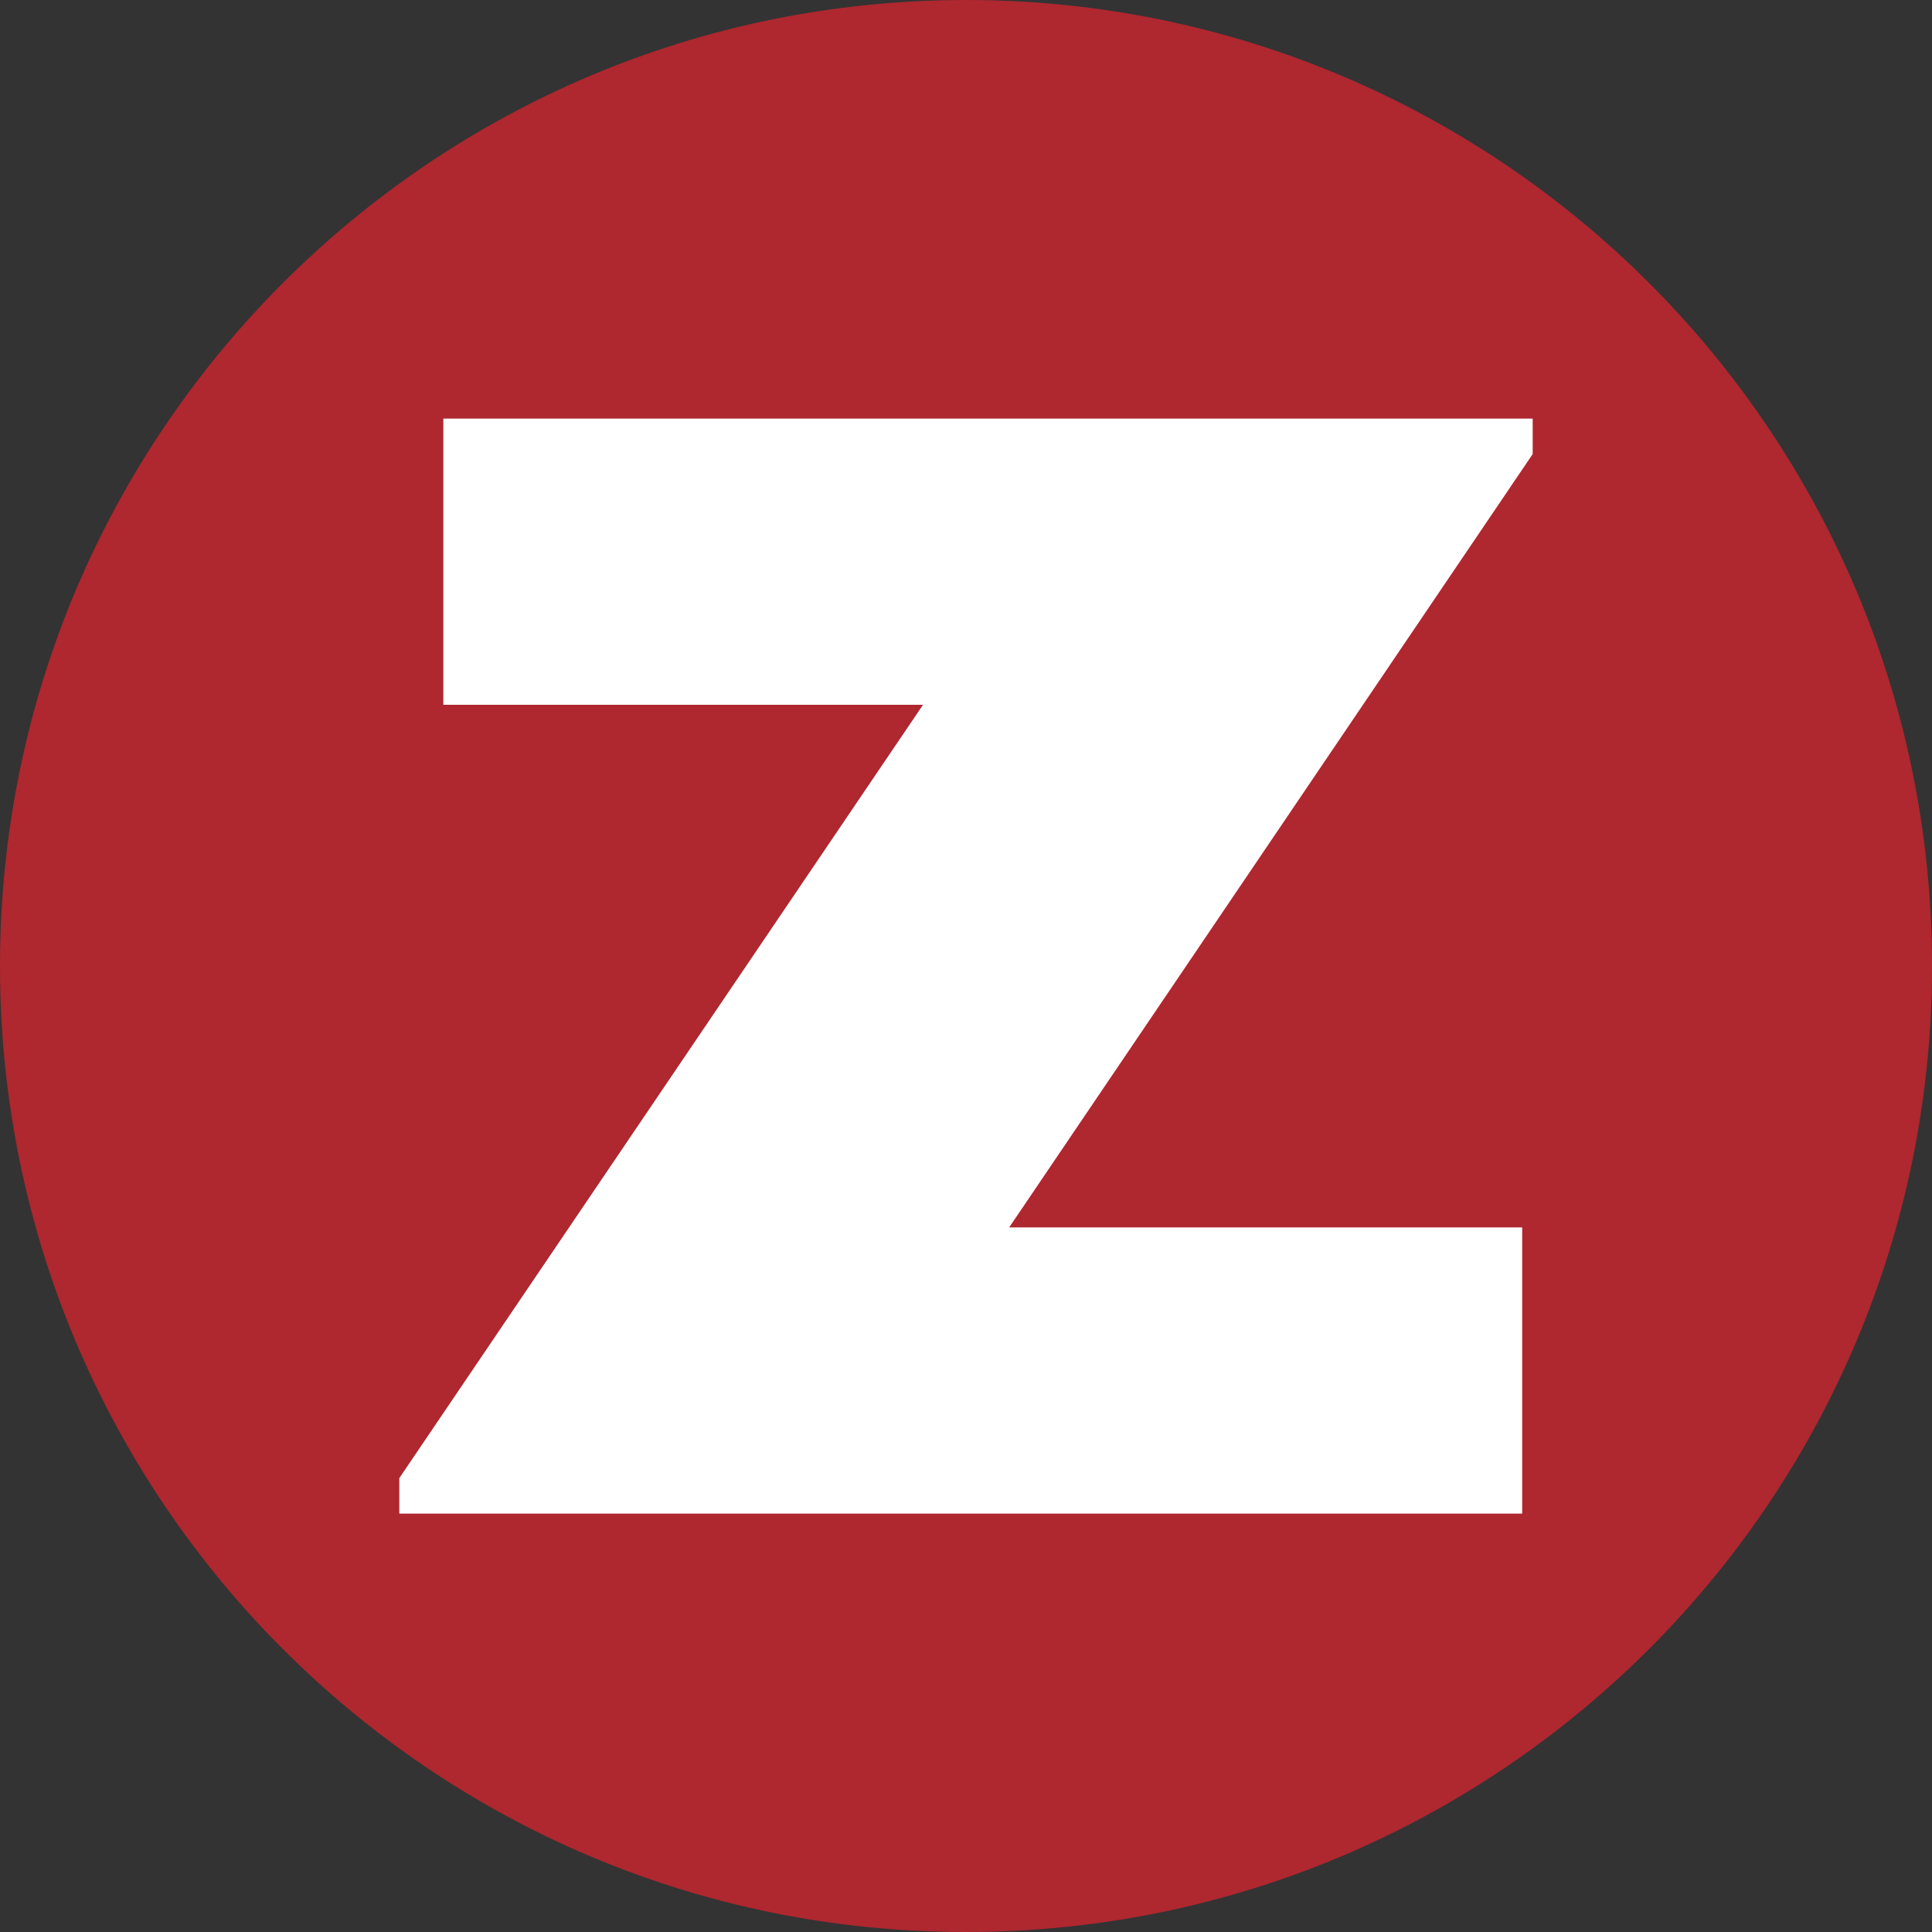
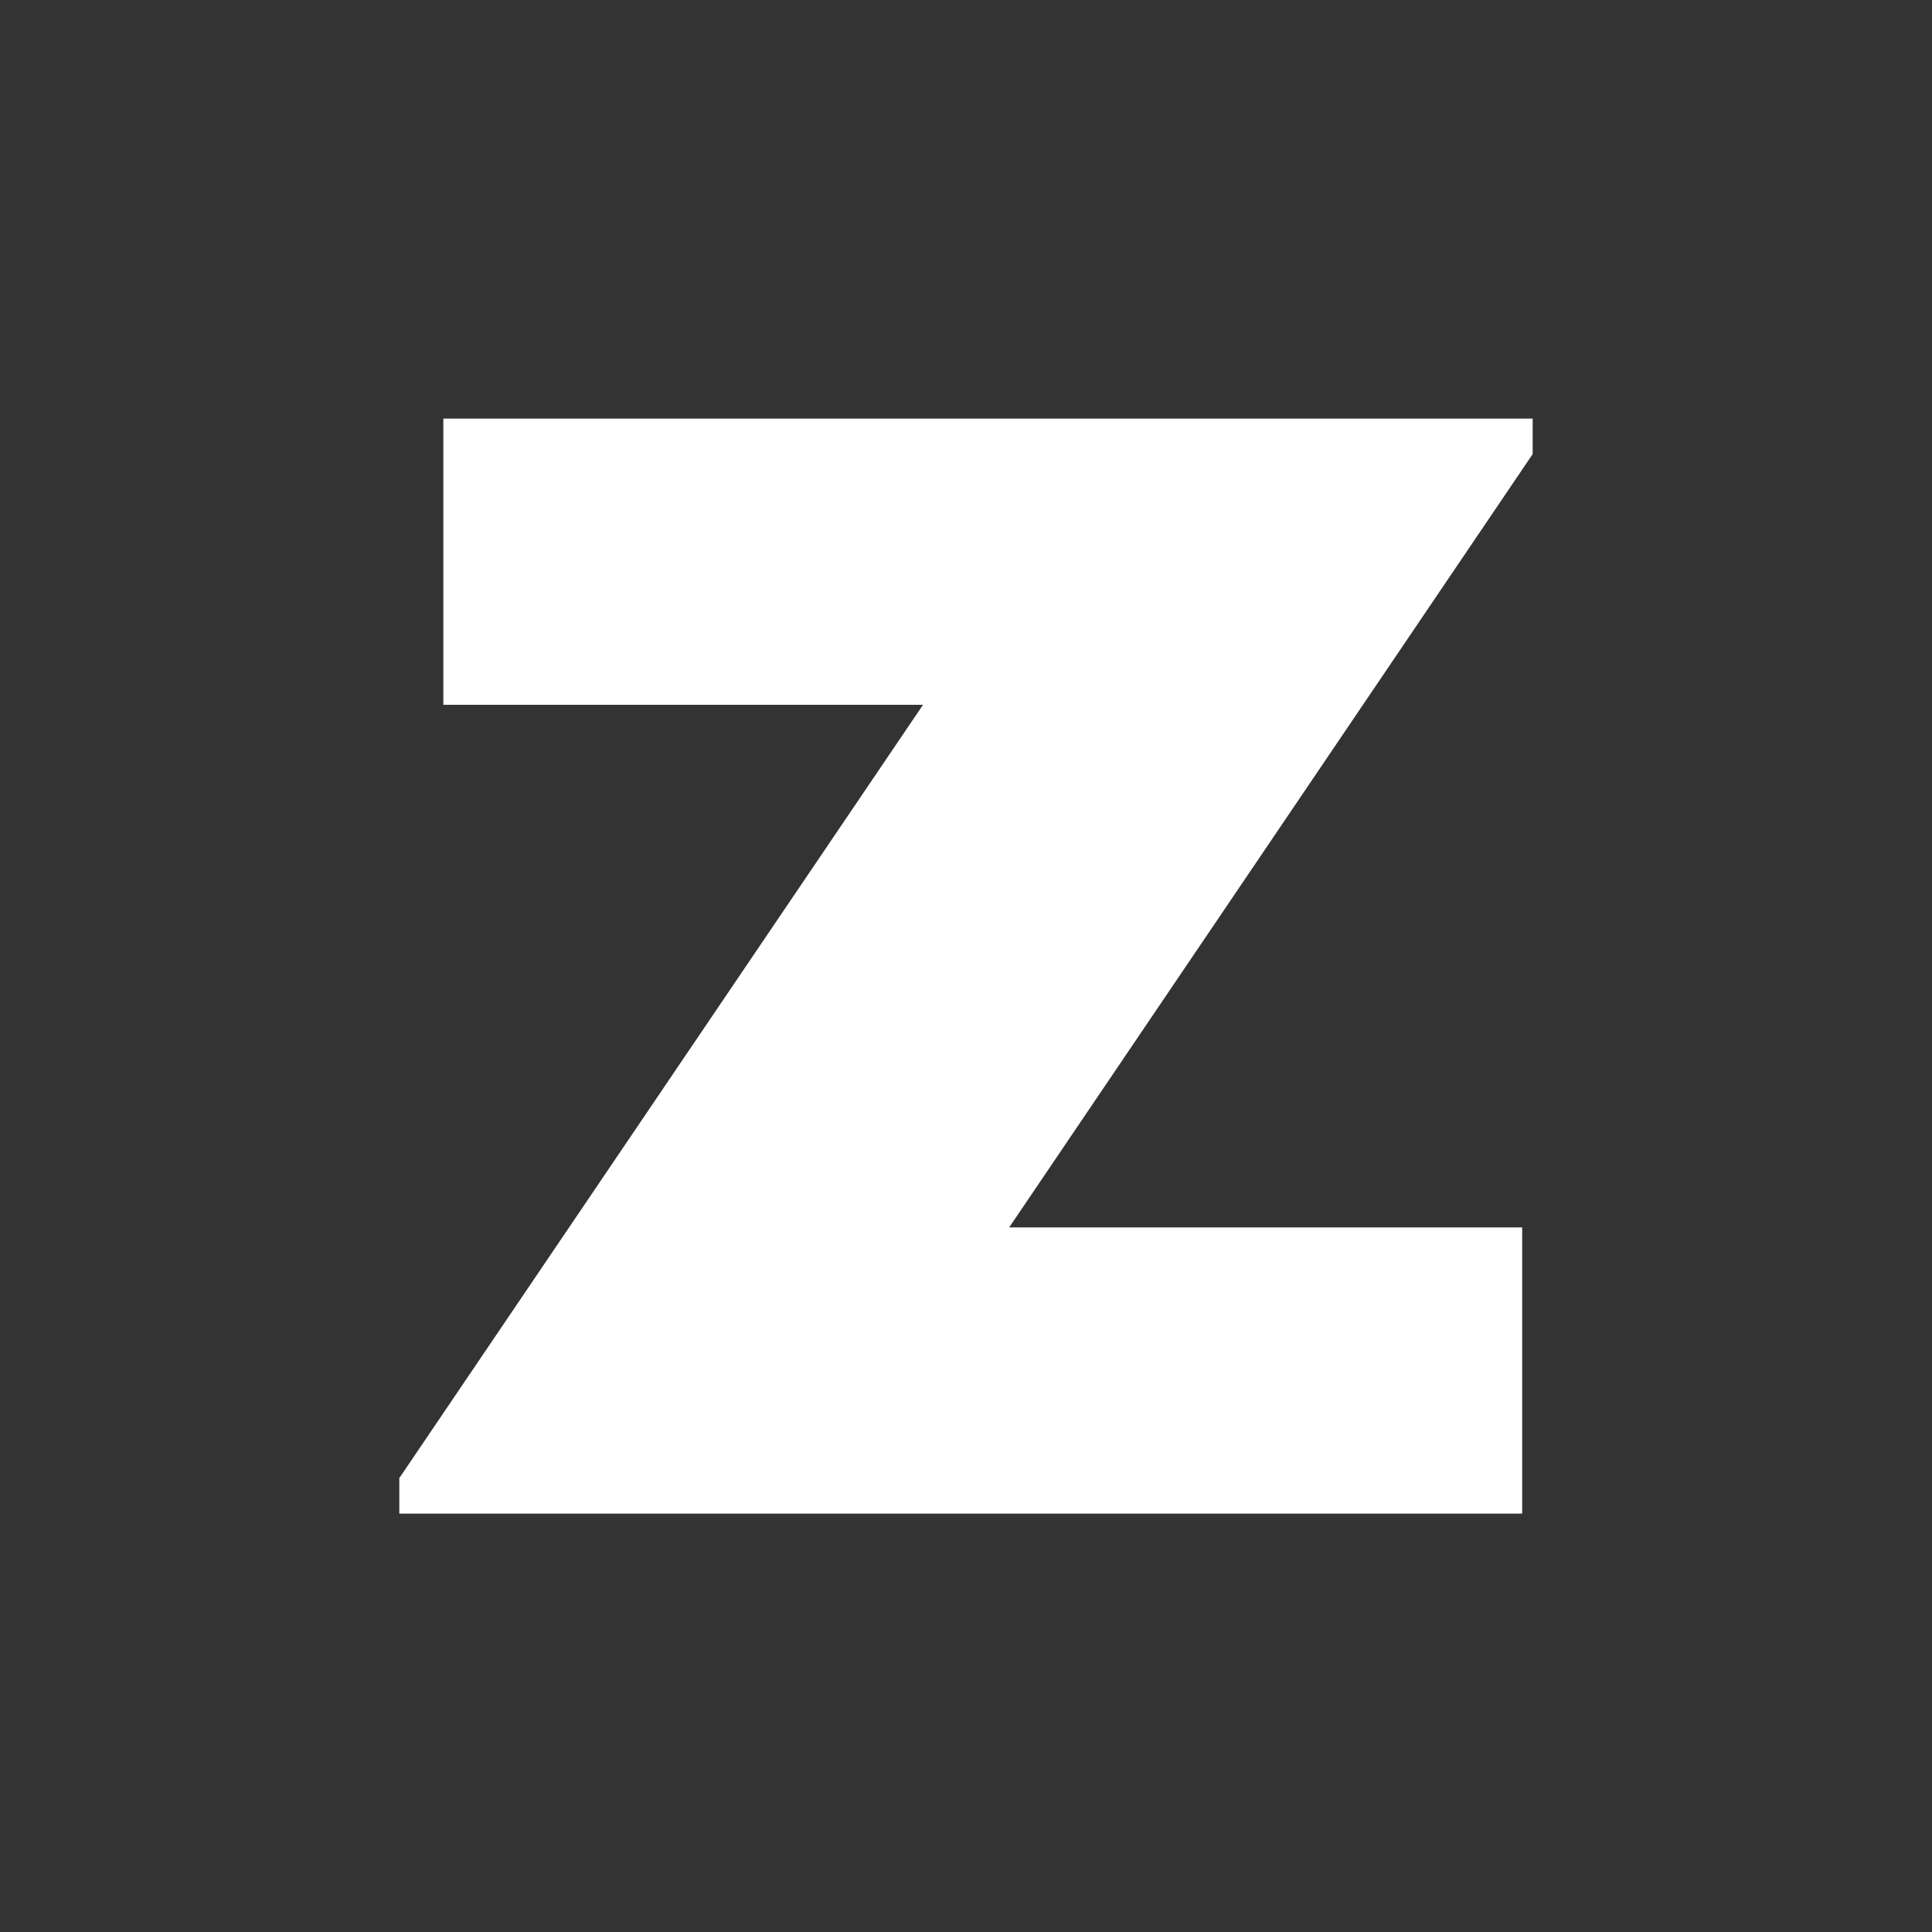
<svg xmlns="http://www.w3.org/2000/svg" width="32" height="32" viewBox="0 0 32 32" fill="none">
  <rect x="0" y="0" width="32" height="32" fill="#333333" stroke="none" />
-   <path d="M32 16C32 24.837 24.835 32 15.998 32C7.165 32.004 0 24.837 0 16C0 7.162 7.165 0 15.998 0C24.835 0 32 7.162 32 16Z" fill="#AF272F" />
-   <path d="M25.386 7.521L16.715 20.33H25.212V25.07H6.614V24.482L15.288 11.674H7.343V6.933H25.386V7.521Z" fill="white" />
+   <path d="M25.386 7.521L16.715 20.33H25.212V25.07H6.614V24.482L15.288 11.674H7.343V6.933H25.386V7.521" fill="white" />
</svg>